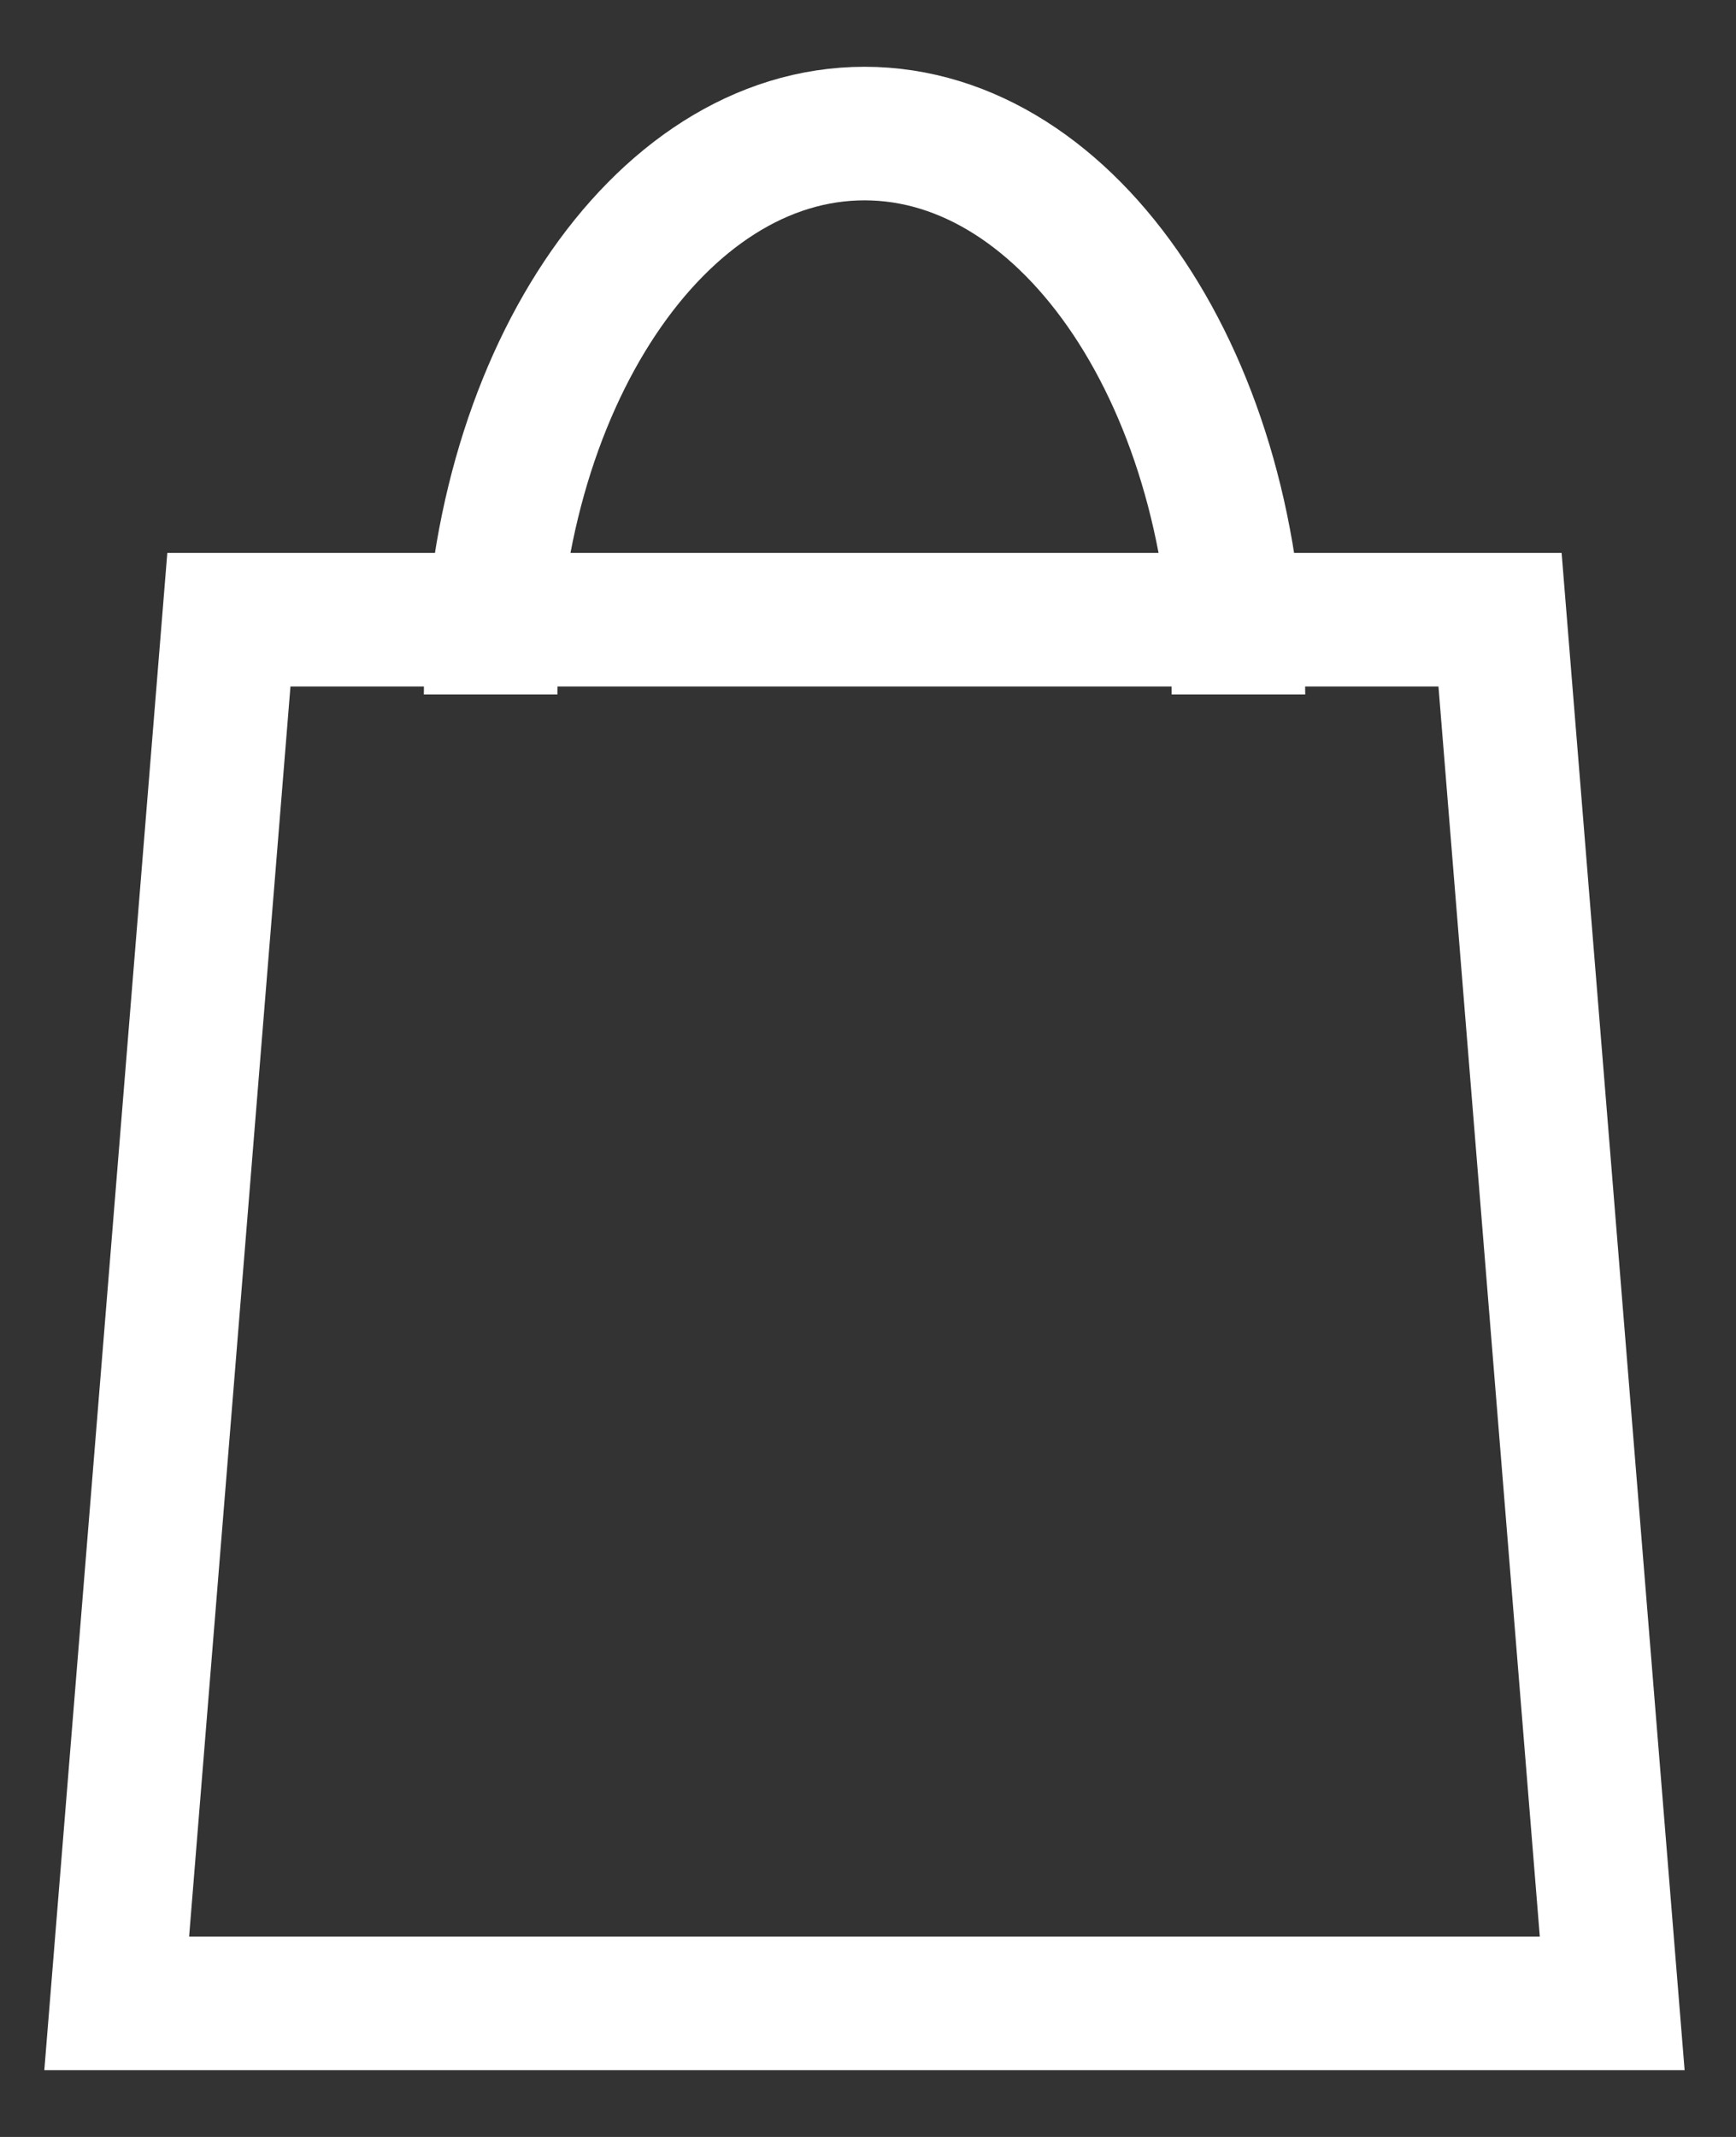
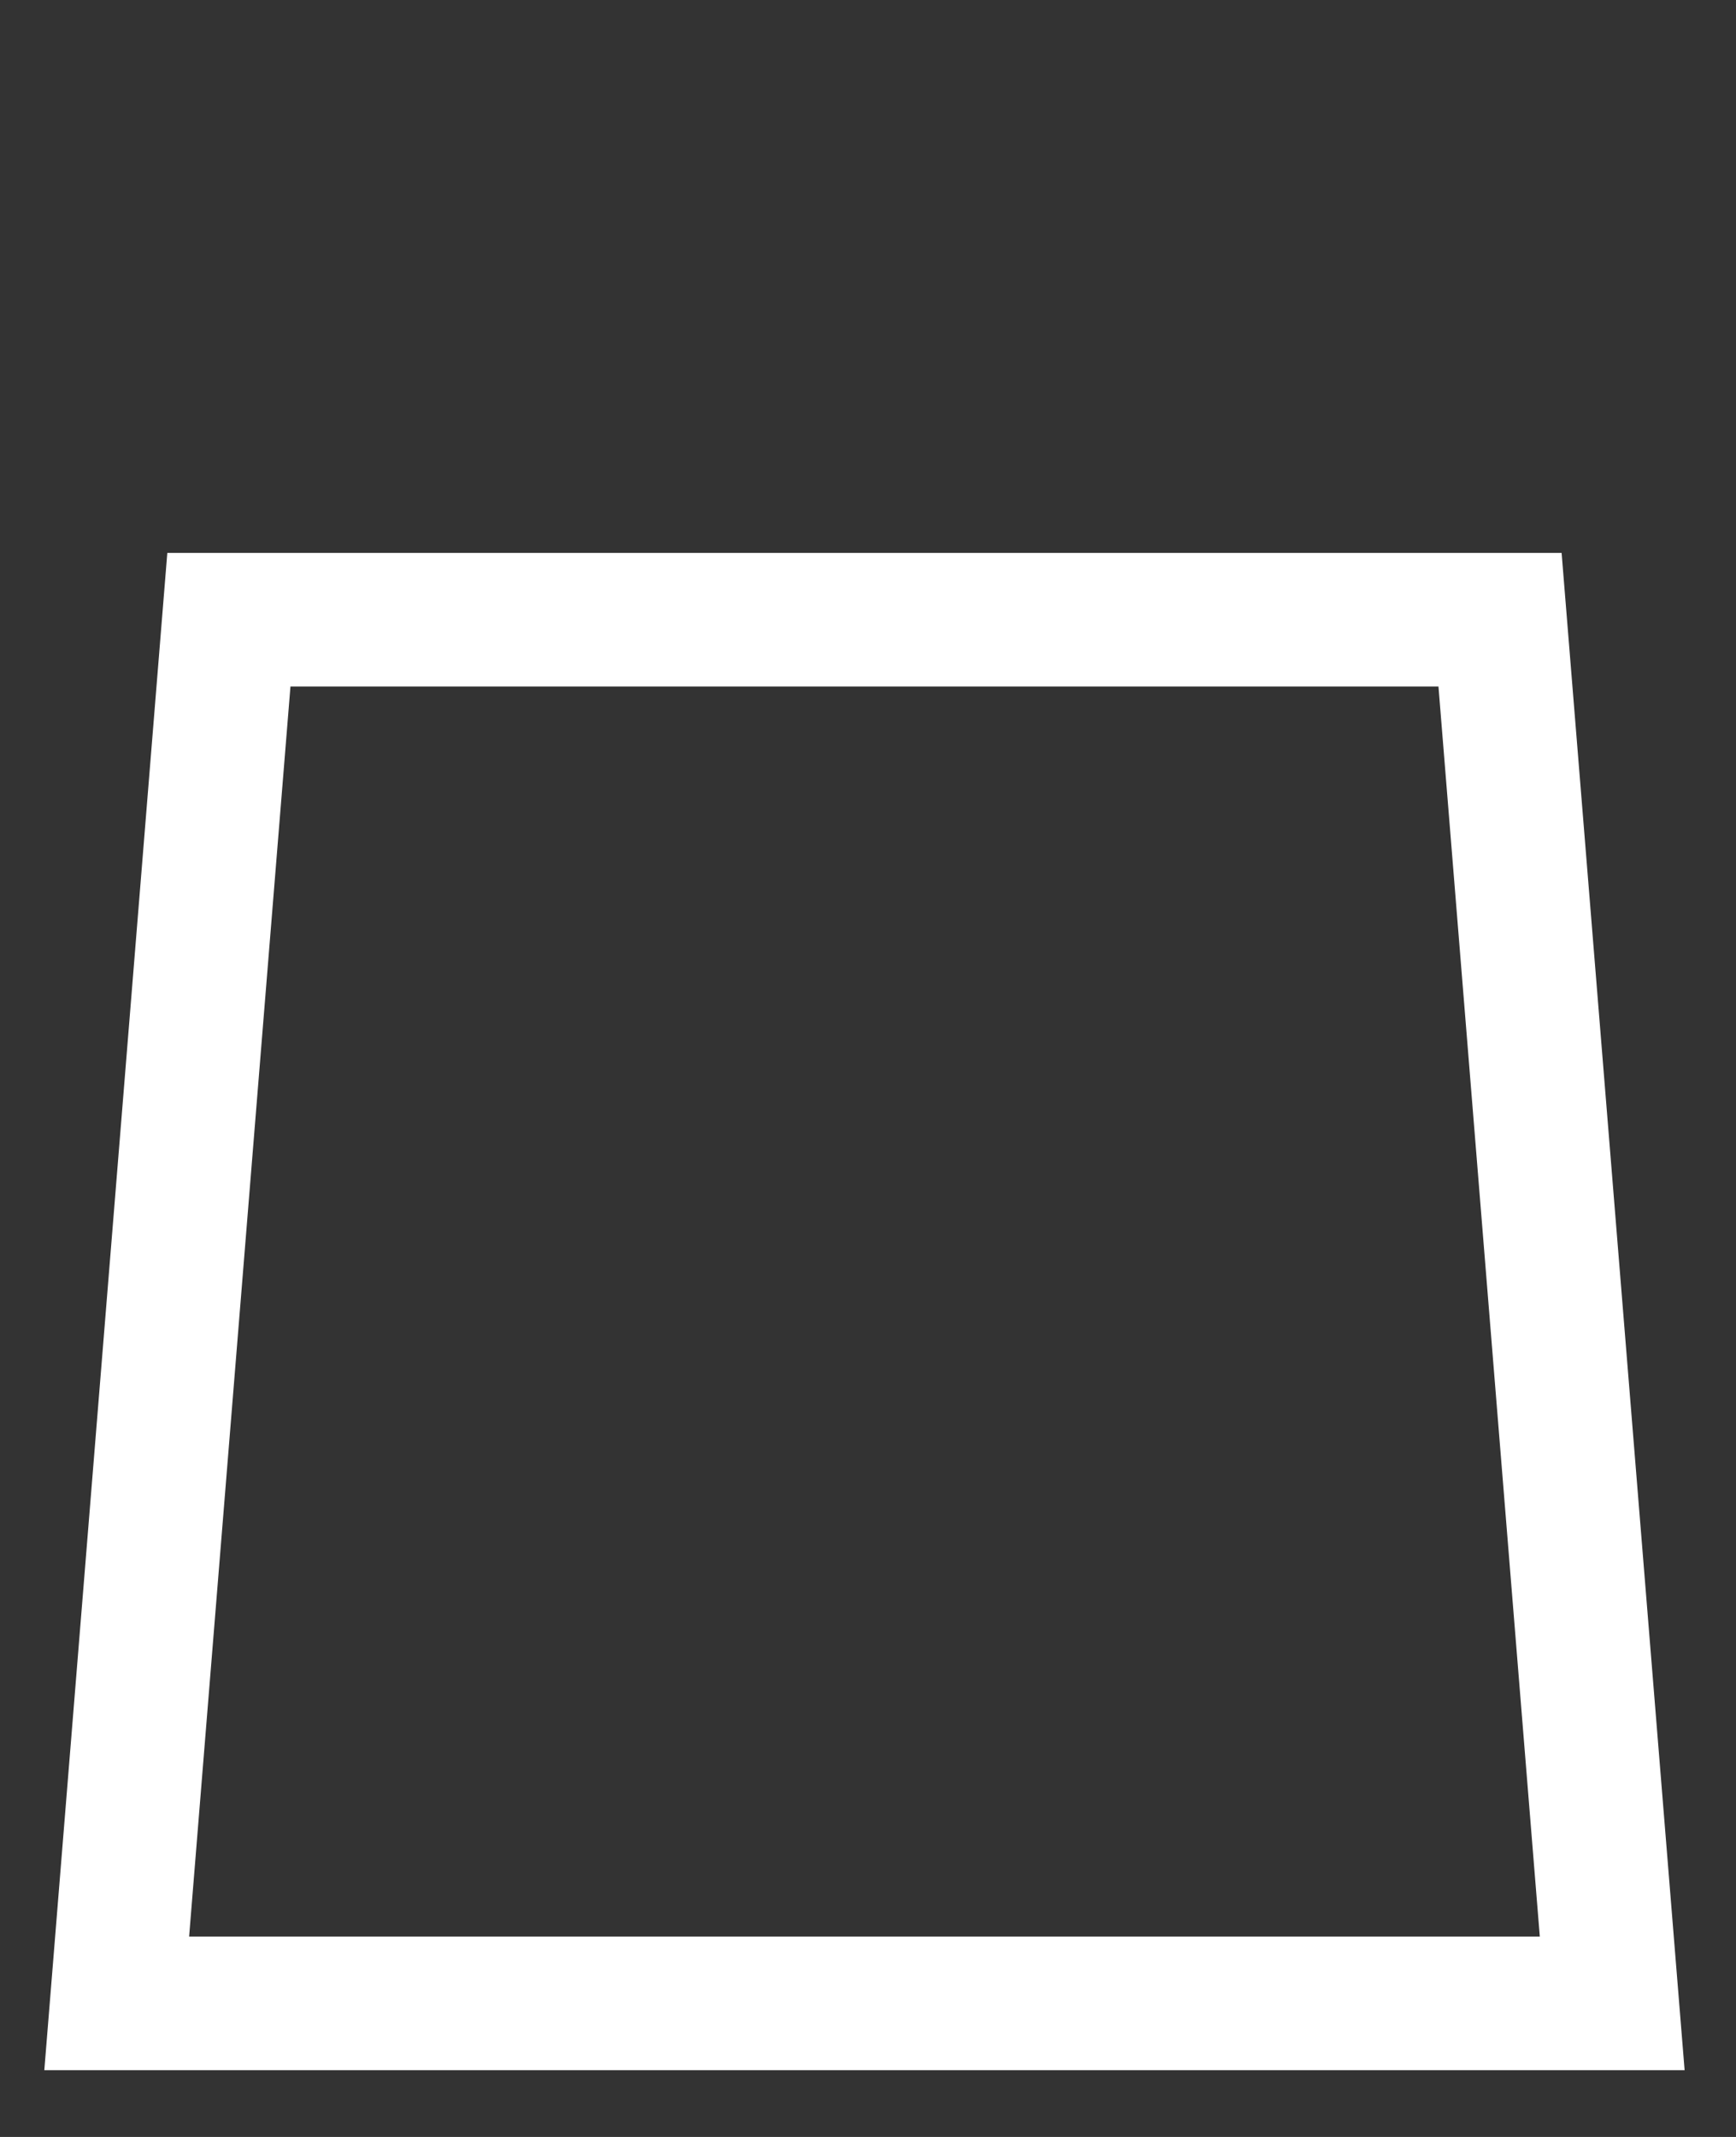
<svg xmlns="http://www.w3.org/2000/svg" width="13" height="16" viewBox="0 0 13 16" fill="none">
  <rect x="0" y="0" width="13" height="16" fill="#333333" stroke="none" />
-   <path d="M9.274 5.2C9.274 2.88 8.02 1 6.474 1C4.927 1 3.674 2.88 3.674 5.2" stroke="white" />
  <path d="M12.073 15H0.874L1.714 4.64H11.233L12.073 15Z" stroke="white" />
</svg>